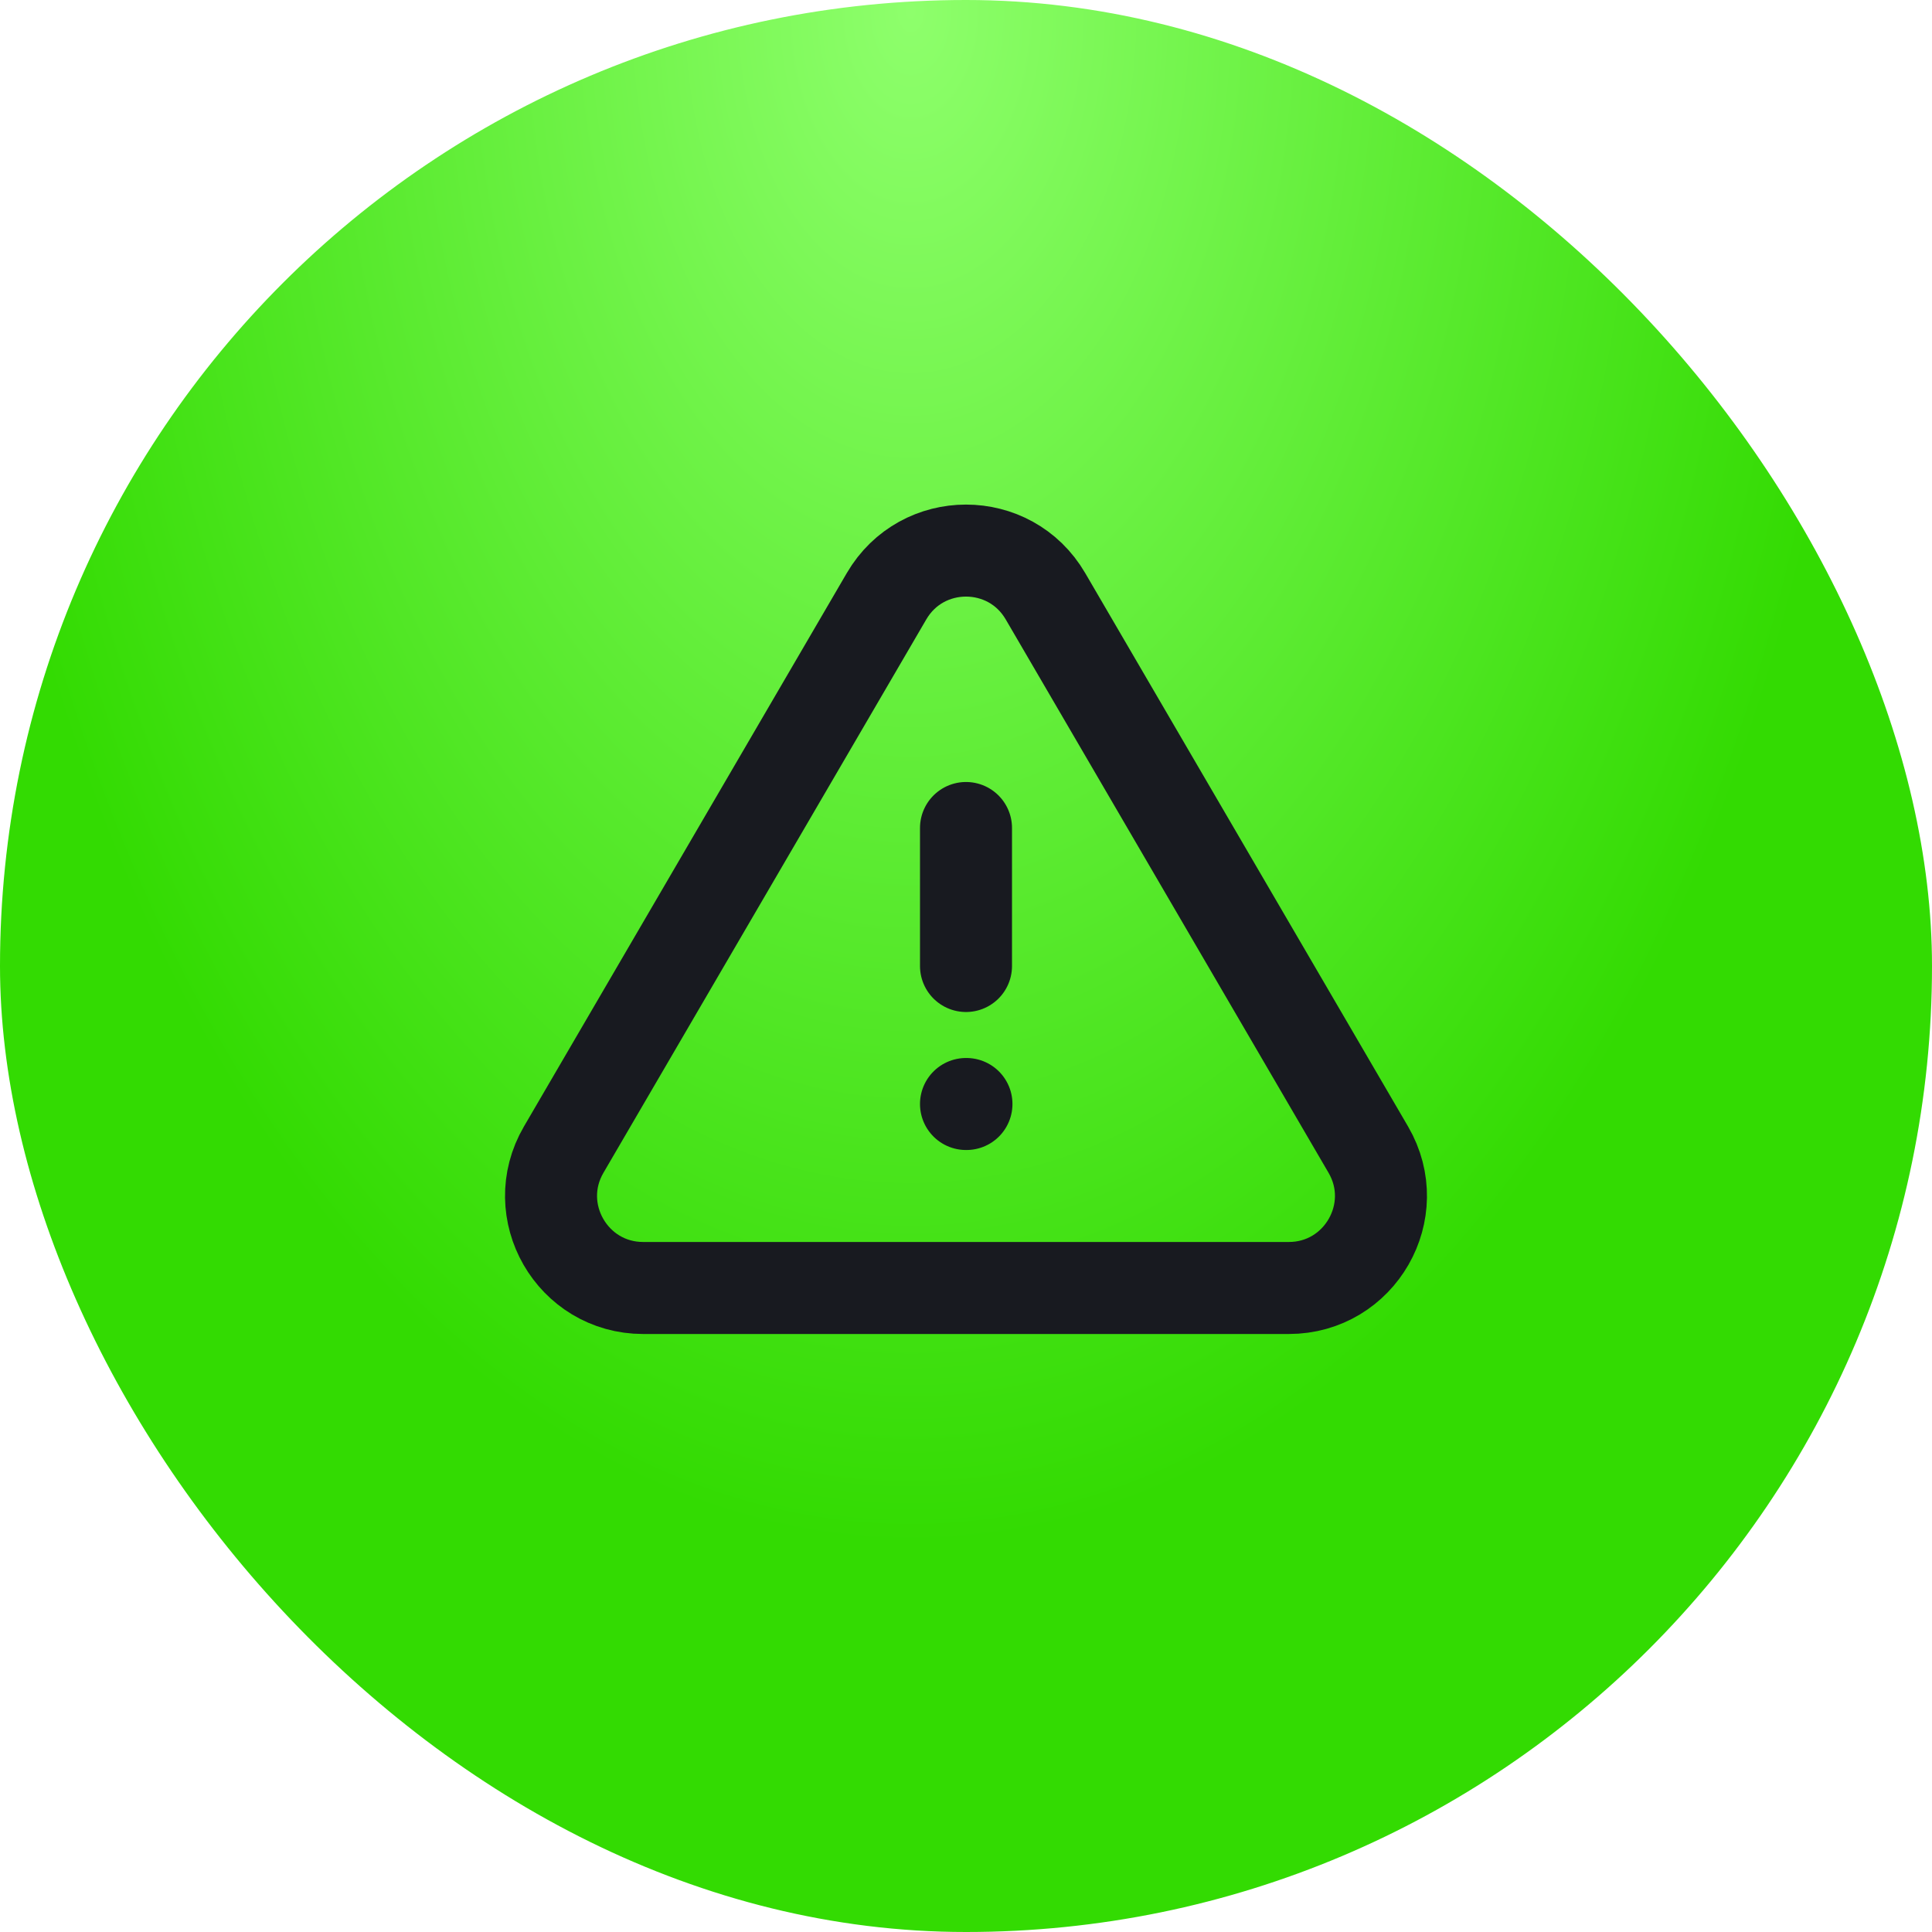
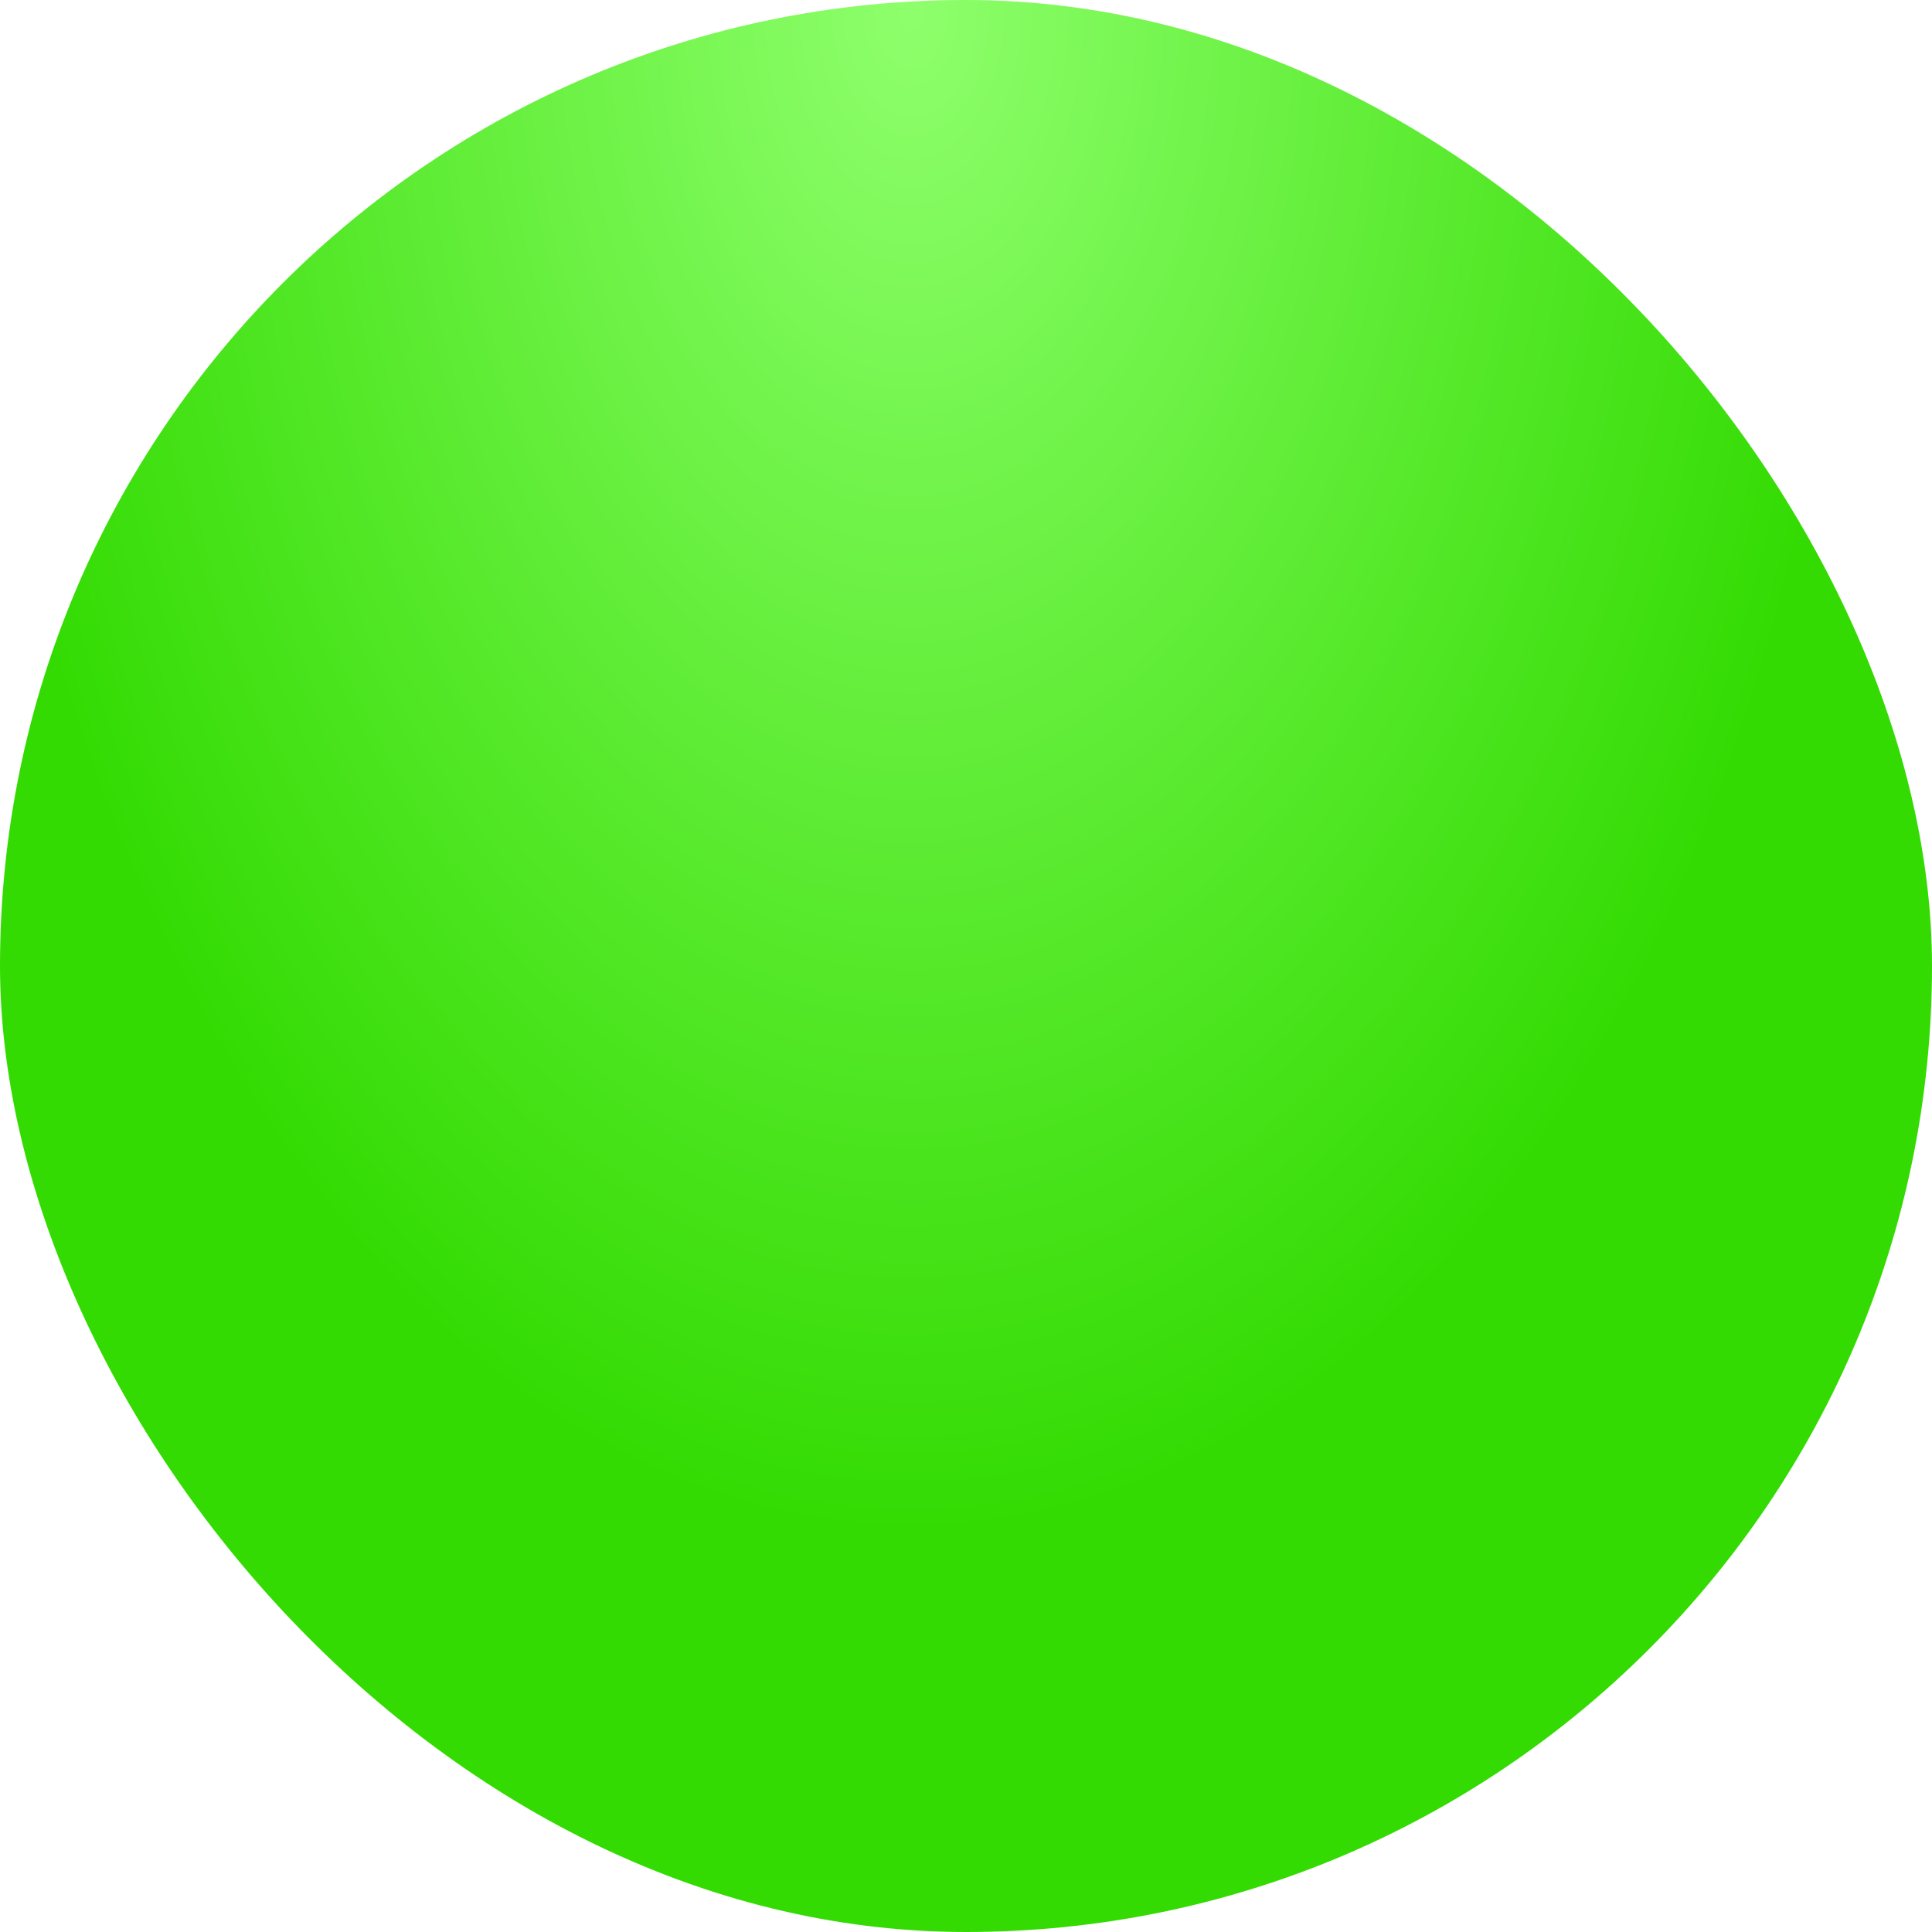
<svg xmlns="http://www.w3.org/2000/svg" width="56" height="56" viewBox="0 0 56 56" fill="none">
  <rect width="56" height="56" rx="28" fill="url(#paint0_radial_190_17372)" />
-   <path d="M28 32H28.013M28 28V24M18.643 37.333H37.357C39.415 37.333 40.698 35.101 39.661 33.323L30.303 17.282C29.274 15.518 26.726 15.518 25.697 17.282L16.339 33.323C15.302 35.101 16.585 37.333 18.643 37.333Z" stroke="#181A20" stroke-width="2.667" stroke-linecap="round" stroke-linejoin="round" />
  <defs>
    <radialGradient id="paint0_radial_190_17372" cx="0" cy="0" r="1" gradientUnits="userSpaceOnUse" gradientTransform="translate(26.403 4.25732e-06) rotate(90) scale(44.984 27.651)">
      <stop stop-color="#8EFF6C" />
      <stop offset="1" stop-color="#33DB02" />
    </radialGradient>
  </defs>
</svg>